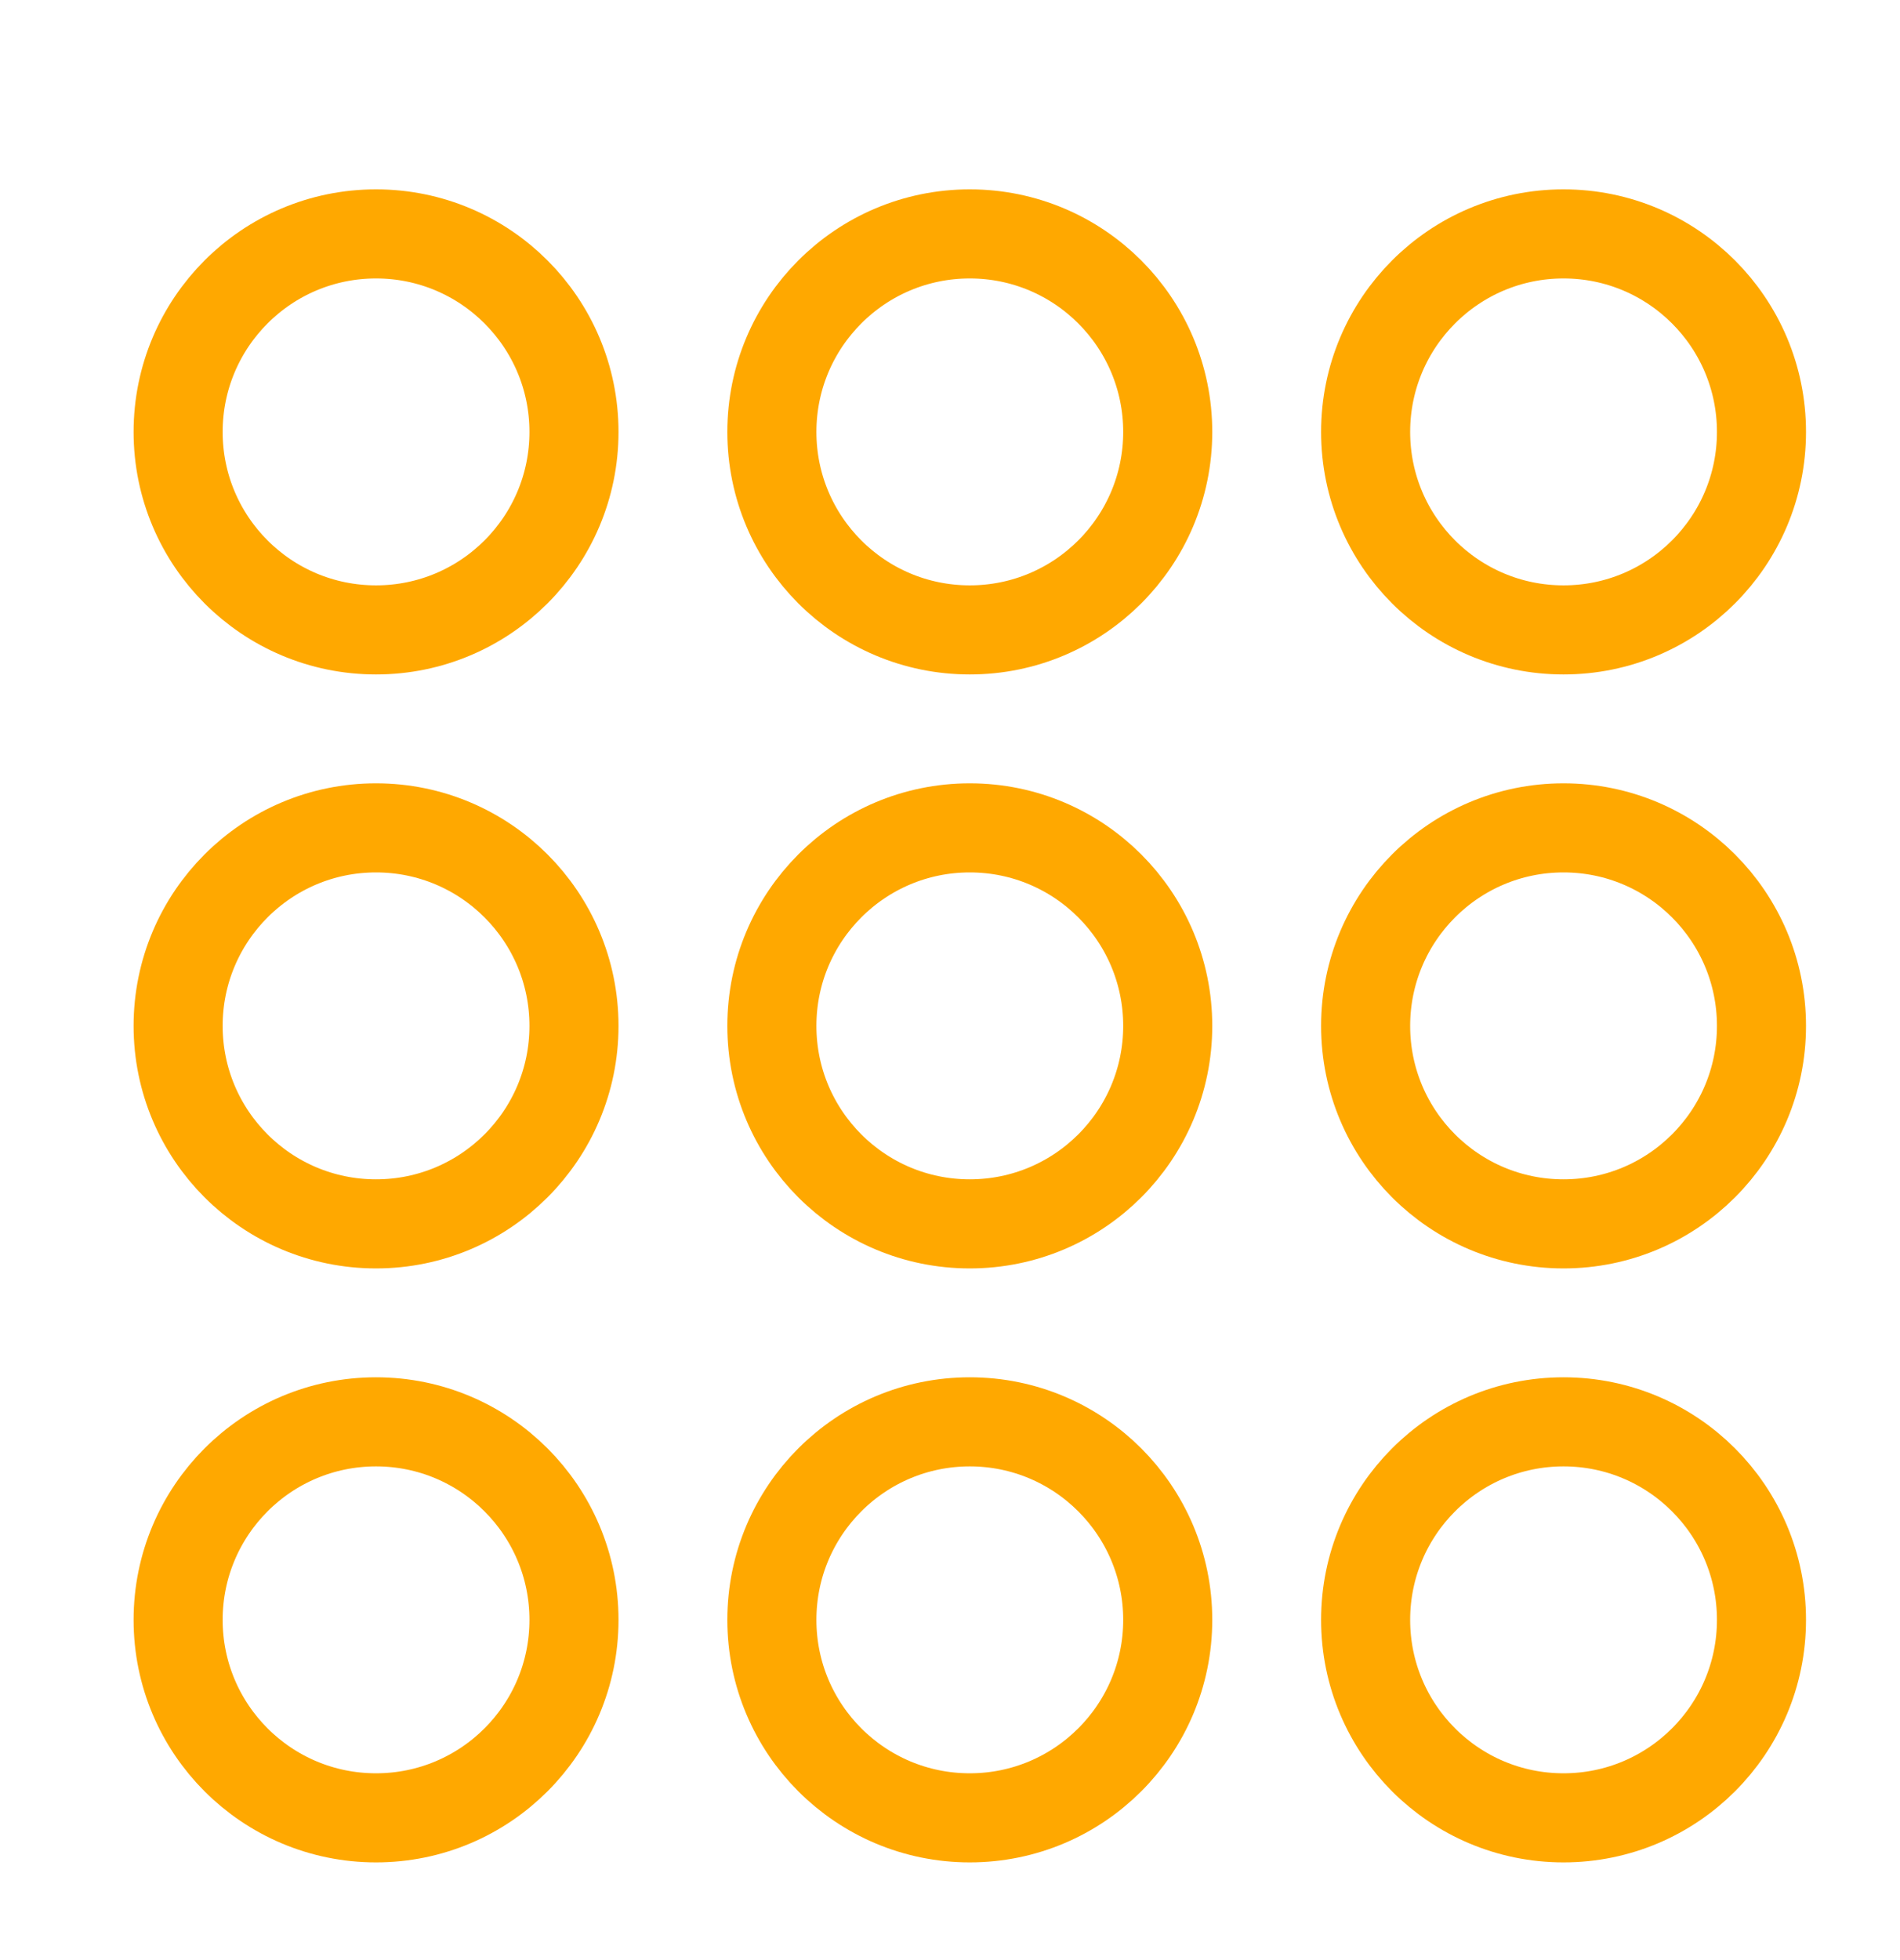
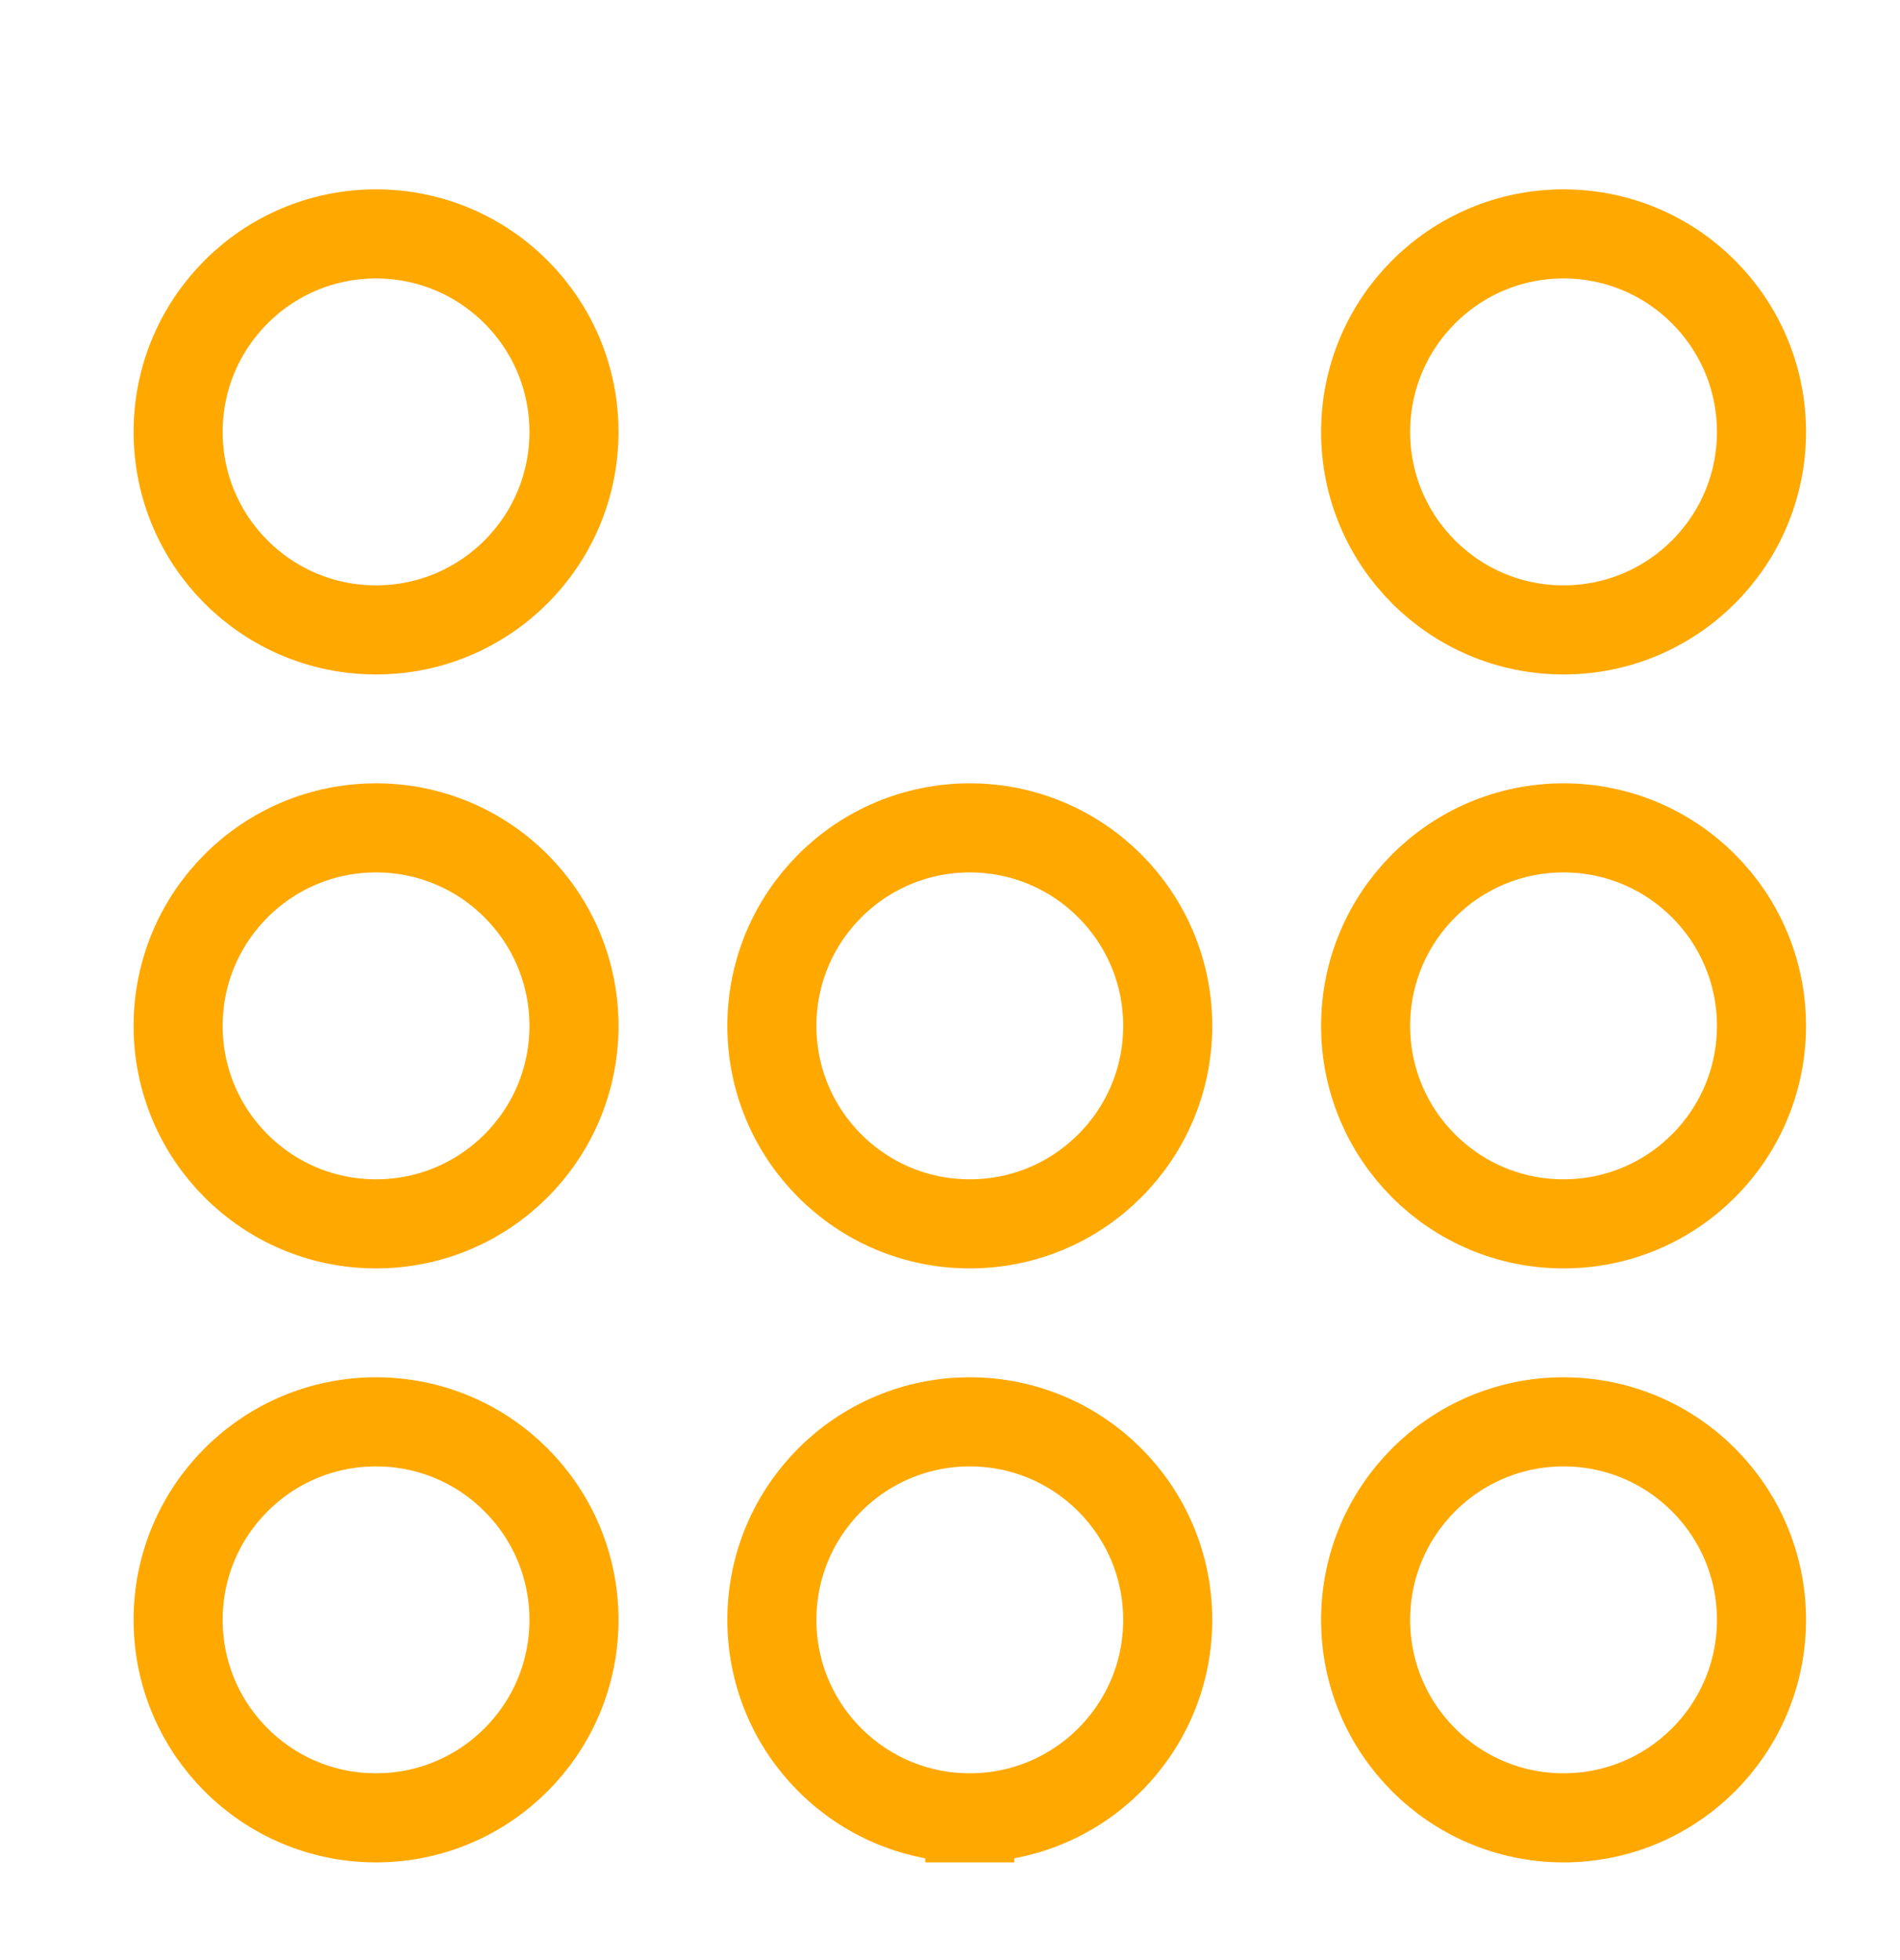
<svg xmlns="http://www.w3.org/2000/svg" width="32" height="33" viewBox="0 0 32 33" fill="none">
  <path d="M6.333 10.605C8.174 10.605 9.667 9.113 9.667 7.272C9.667 5.431 8.174 3.938 6.333 3.938C4.492 3.938 3 5.431 3 7.272C3 9.113 4.492 10.605 6.333 10.605Z" stroke="#FFA800" stroke-width="1.5" stroke-miterlimit="10" stroke-linecap="square" />
-   <path d="M16.333 10.605C18.174 10.605 19.667 9.113 19.667 7.272C19.667 5.431 18.174 3.938 16.333 3.938C14.492 3.938 13 5.431 13 7.272C13 9.113 14.492 10.605 16.333 10.605Z" stroke="#FFA800" stroke-width="1.5" stroke-miterlimit="10" stroke-linecap="square" />
  <path d="M26.333 10.605C28.174 10.605 29.667 9.113 29.667 7.272C29.667 5.431 28.174 3.938 26.333 3.938C24.492 3.938 23 5.431 23 7.272C23 9.113 24.492 10.605 26.333 10.605Z" stroke="#FFA800" stroke-width="1.5" stroke-miterlimit="10" stroke-linecap="square" />
  <path d="M6.333 20.605C8.174 20.605 9.667 19.113 9.667 17.272C9.667 15.431 8.174 13.938 6.333 13.938C4.492 13.938 3 15.431 3 17.272C3 19.113 4.492 20.605 6.333 20.605Z" stroke="#FFA800" stroke-width="1.5" stroke-miterlimit="10" stroke-linecap="square" />
  <path d="M16.333 20.605C18.174 20.605 19.667 19.113 19.667 17.272C19.667 15.431 18.174 13.938 16.333 13.938C14.492 13.938 13 15.431 13 17.272C13 19.113 14.492 20.605 16.333 20.605Z" stroke="#FFA800" stroke-width="1.5" stroke-miterlimit="10" stroke-linecap="square" />
  <path d="M26.333 20.605C28.174 20.605 29.667 19.113 29.667 17.272C29.667 15.431 28.174 13.938 26.333 13.938C24.492 13.938 23 15.431 23 17.272C23 19.113 24.492 20.605 26.333 20.605Z" stroke="#FFA800" stroke-width="1.5" stroke-miterlimit="10" stroke-linecap="square" />
  <path d="M6.333 30.605C8.174 30.605 9.667 29.113 9.667 27.272C9.667 25.431 8.174 23.938 6.333 23.938C4.492 23.938 3 25.431 3 27.272C3 29.113 4.492 30.605 6.333 30.605Z" stroke="#FFA800" stroke-width="1.5" stroke-miterlimit="10" stroke-linecap="square" />
-   <path d="M16.333 30.605C18.174 30.605 19.667 29.113 19.667 27.272C19.667 25.431 18.174 23.938 16.333 23.938C14.492 23.938 13 25.431 13 27.272C13 29.113 14.492 30.605 16.333 30.605Z" stroke="#FFA800" stroke-width="1.5" stroke-miterlimit="10" stroke-linecap="square" />
+   <path d="M16.333 30.605C18.174 30.605 19.667 29.113 19.667 27.272C19.667 25.431 18.174 23.938 16.333 23.938C14.492 23.938 13 25.431 13 27.272C13 29.113 14.492 30.605 16.333 30.605" stroke="#FFA800" stroke-width="1.5" stroke-miterlimit="10" stroke-linecap="square" />
  <path d="M26.333 30.605C28.174 30.605 29.667 29.113 29.667 27.272C29.667 25.431 28.174 23.938 26.333 23.938C24.492 23.938 23 25.431 23 27.272C23 29.113 24.492 30.605 26.333 30.605Z" stroke="#FFA800" stroke-width="1.5" stroke-miterlimit="10" stroke-linecap="square" />
</svg>